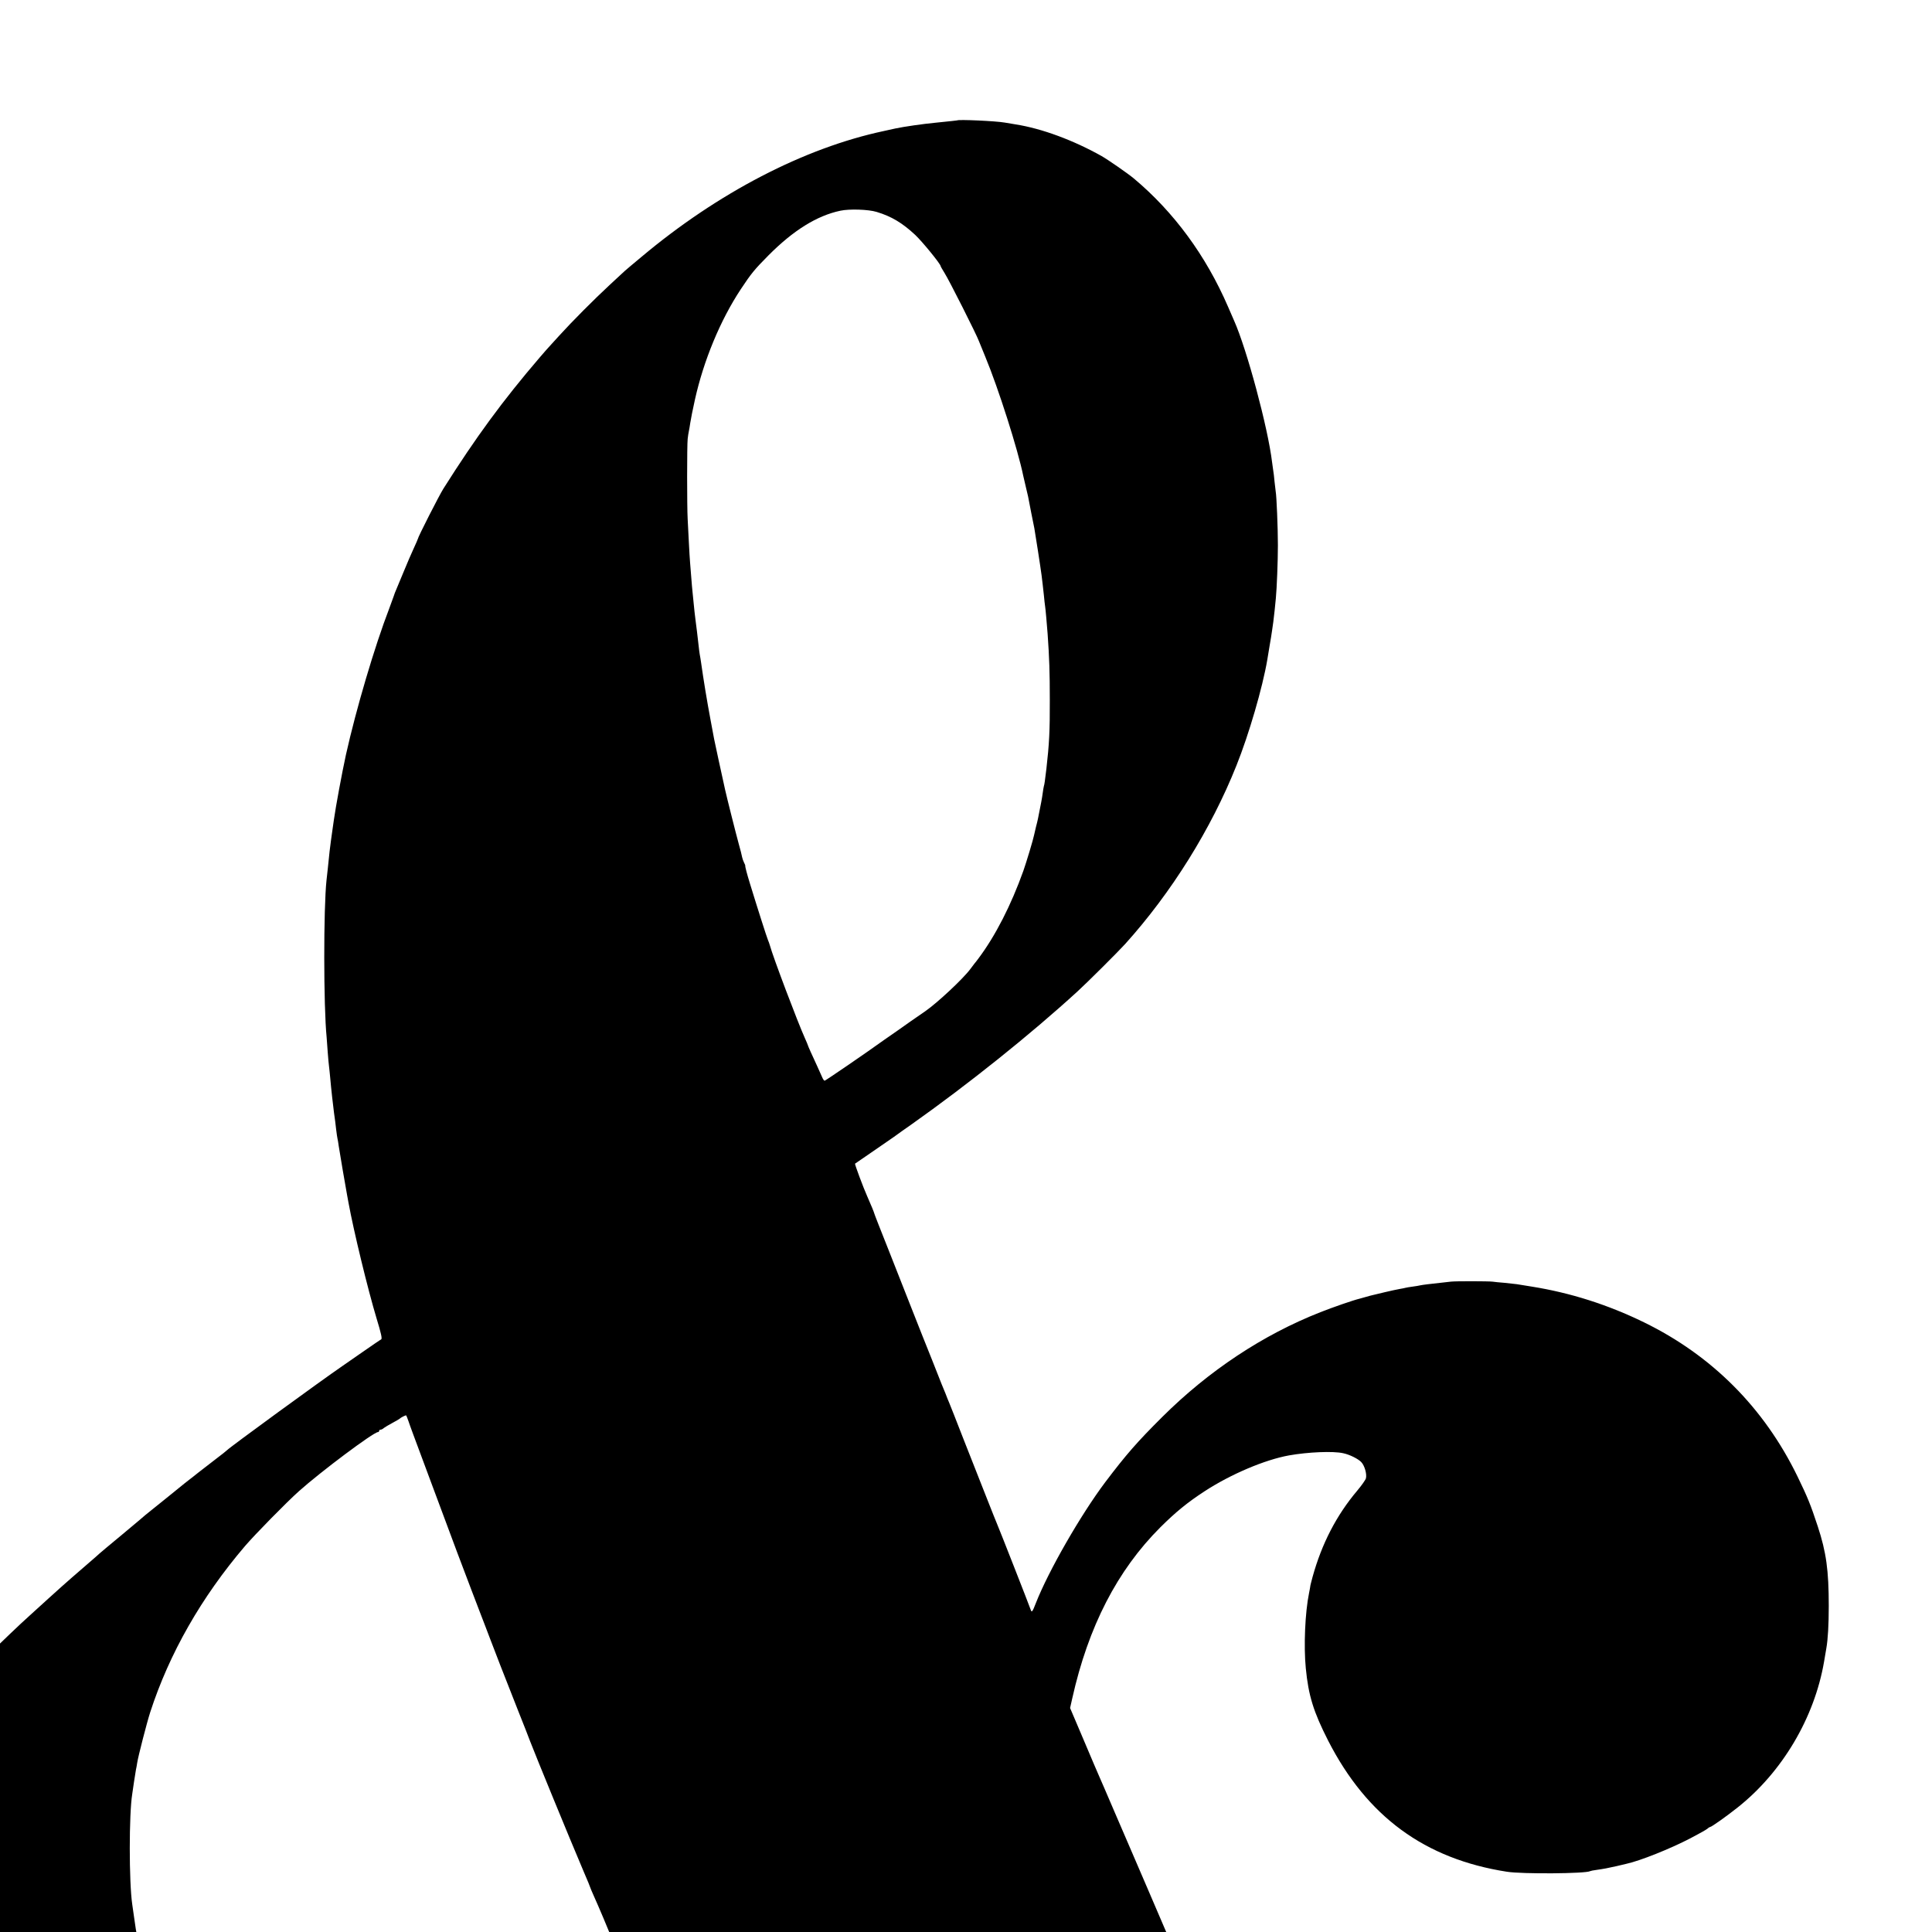
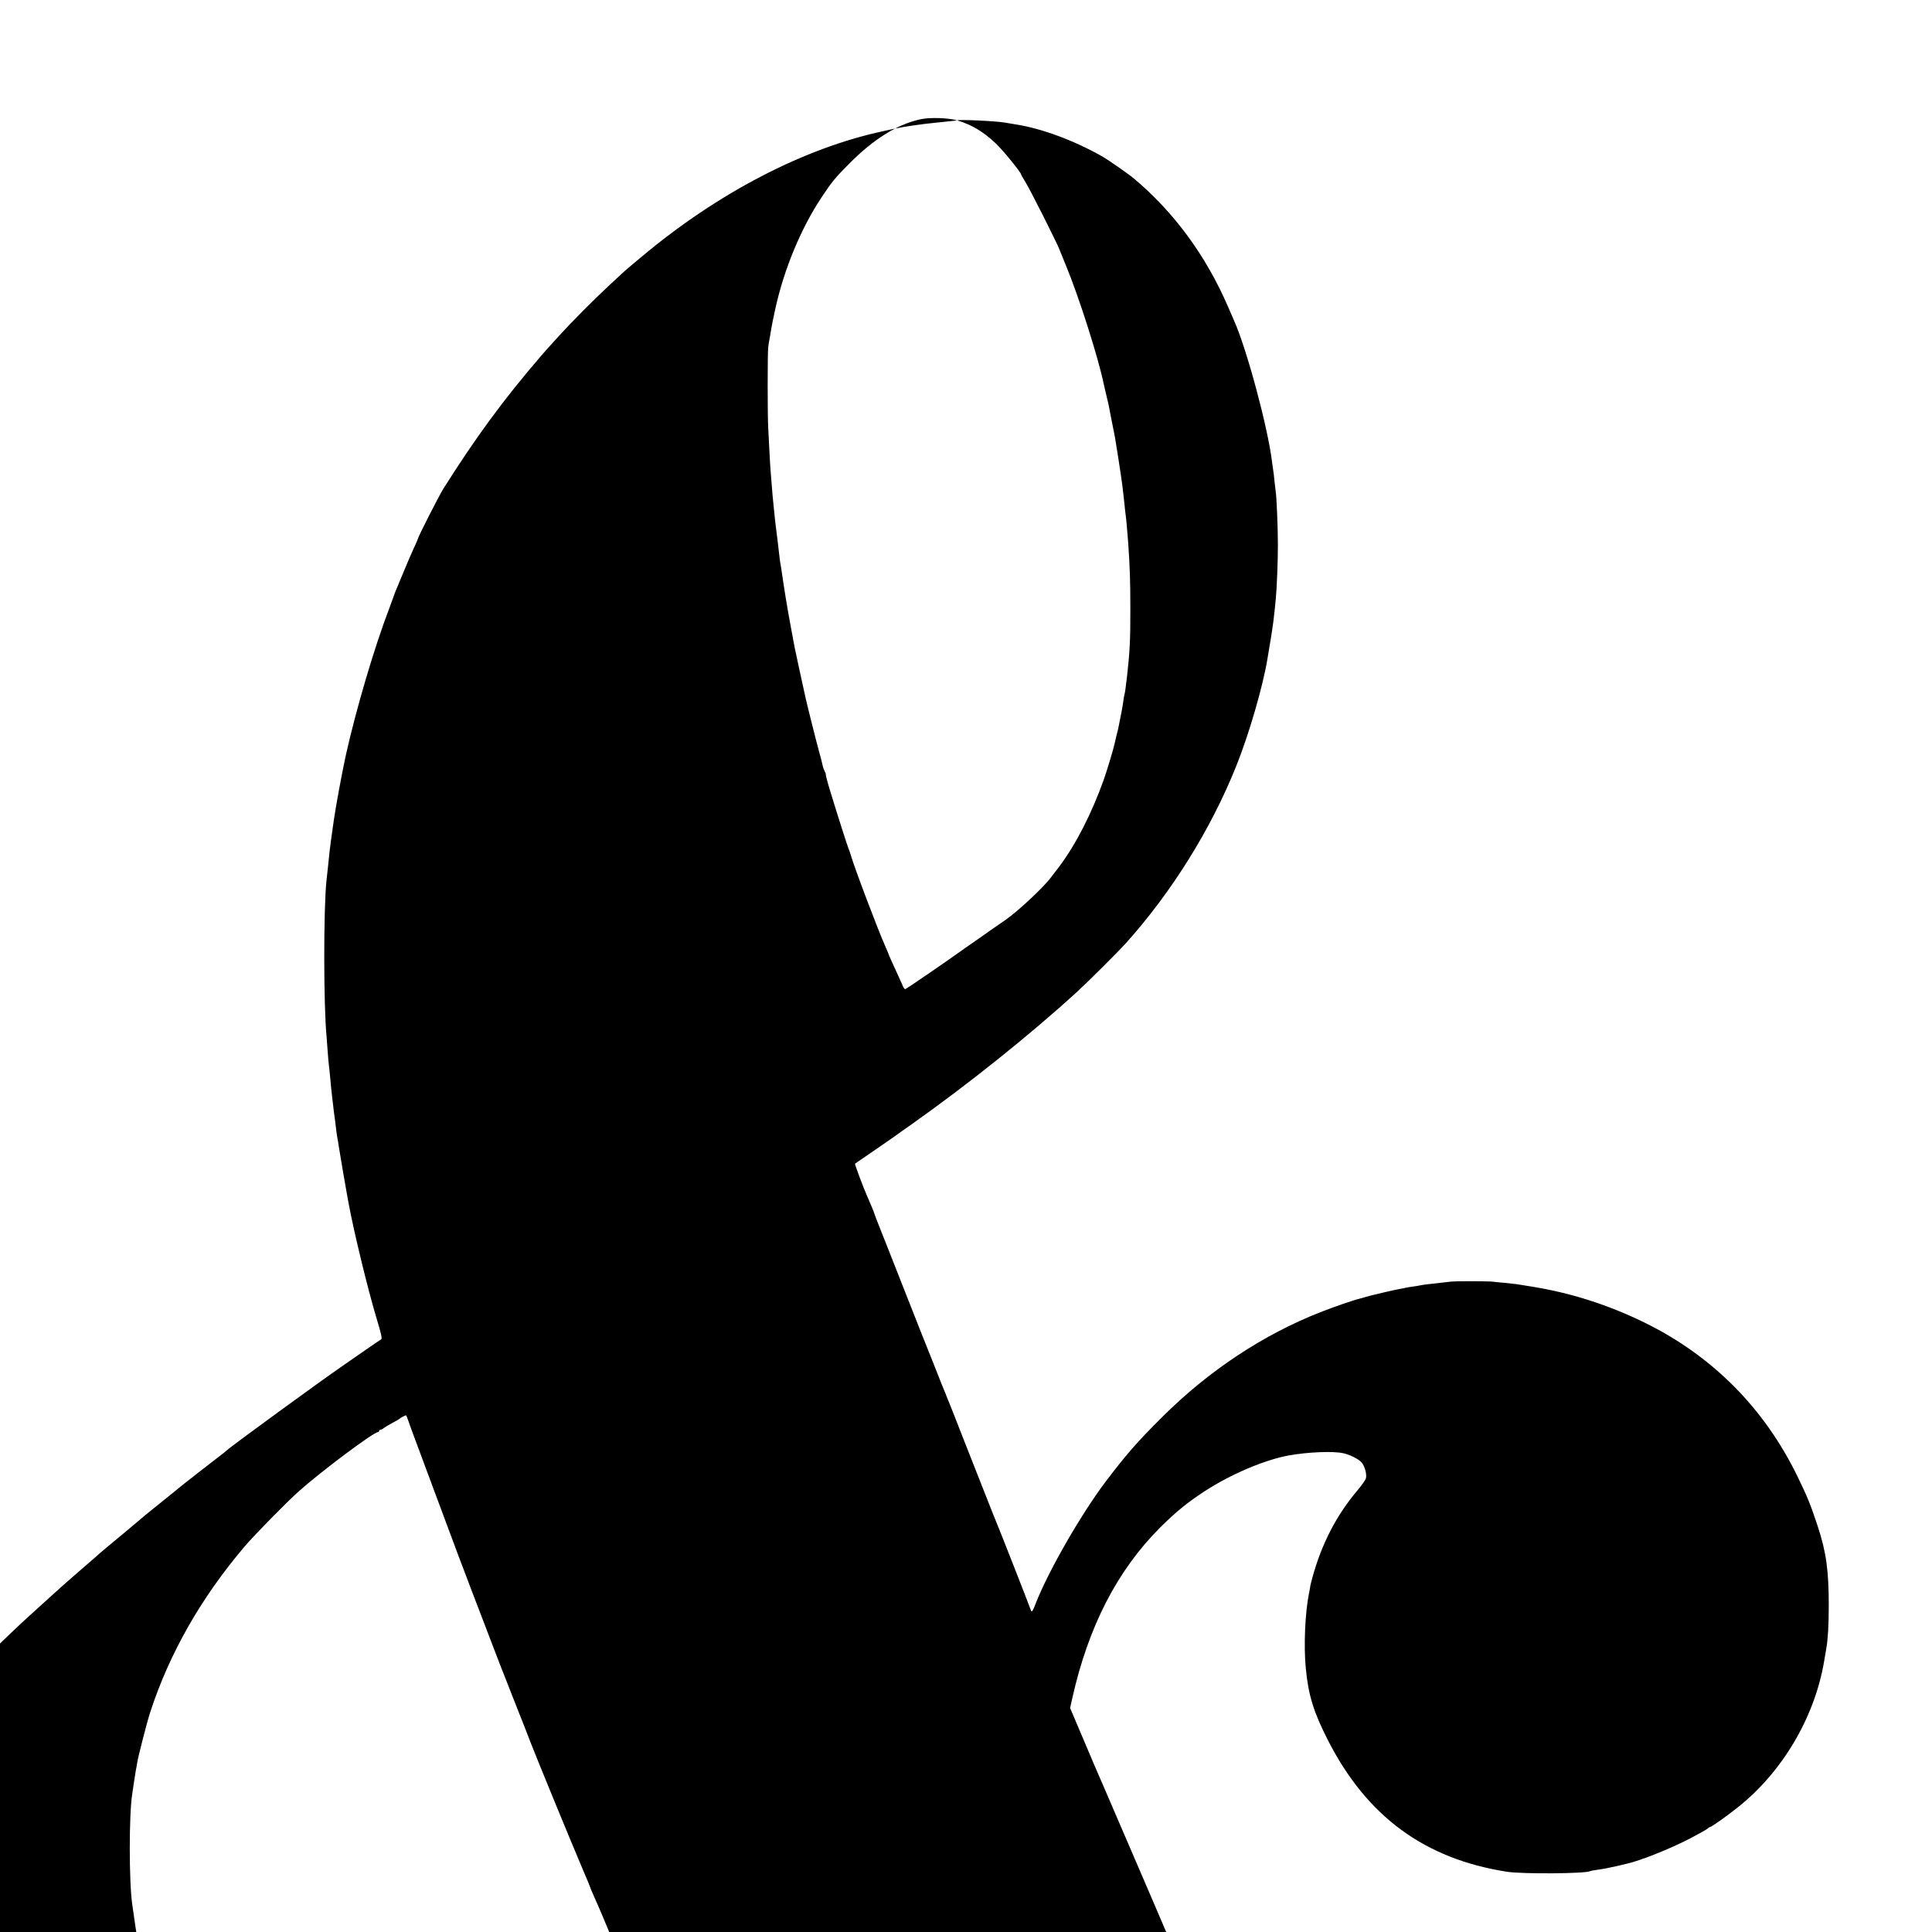
<svg xmlns="http://www.w3.org/2000/svg" version="1.0" width="1600pt" height="1600pt" viewBox="0 0 1600 1600" preserveAspectRatio="xMidYMid meet">
  <g transform="translate(0,1600) scale(0.1,-0.1)" fill="#000000" stroke="none">
-     <path d="M7927 15003 c-2 -1 -50 -6 -177 -19 -106 -10 -265 -33 -335 -48 -11 -3 -54 -12 -95 -21 -659 -140 -1374 -511 -2006 -1041 -71 -59 -134 -112 -140 -118 -7 -6 -60 -56 -120 -111 -138 -128 -313 -304 -423 -425 -47 -52 -88 -97 -91 -100 -3 -3 -35 -39 -70 -80 -306 -357 -529 -661 -798 -1087 -36 -57 -212 -403 -212 -417 0 -2 -15 -37 -34 -78 -19 -40 -55 -125 -81 -188 -26 -63 -54 -130 -62 -149 -8 -18 -19 -45 -23 -60 -5 -14 -21 -57 -35 -96 -123 -319 -276 -838 -360 -1215 -32 -146 -85 -432 -100 -540 -3 -25 -8 -56 -10 -70 -2 -14 -8 -59 -14 -100 -10 -73 -12 -92 -26 -230 -4 -36 -9 -81 -11 -100 -25 -229 -25 -1042 1 -1300 2 -19 6 -75 9 -123 4 -48 8 -102 11 -120 2 -18 7 -61 10 -97 7 -83 24 -233 31 -285 9 -64 11 -77 18 -140 4 -33 9 -67 11 -75 2 -8 7 -35 10 -60 6 -43 60 -358 70 -410 3 -14 8 -41 11 -60 43 -235 159 -714 233 -960 37 -121 47 -166 38 -172 -7 -3 -77 -51 -156 -106 -79 -55 -151 -104 -160 -111 -184 -126 -942 -679 -961 -701 -3 -4 -45 -37 -95 -75 -49 -38 -113 -87 -141 -109 -28 -23 -66 -52 -84 -66 -18 -14 -45 -35 -59 -47 -14 -12 -69 -56 -121 -98 -157 -126 -162 -130 -174 -140 -6 -6 -94 -80 -196 -165 -102 -84 -187 -156 -190 -159 -3 -3 -36 -33 -75 -66 -38 -33 -72 -62 -75 -65 -3 -3 -36 -32 -75 -65 -38 -33 -76 -67 -85 -75 -9 -8 -59 -53 -111 -100 -52 -47 -121 -110 -154 -140 -32 -30 -64 -59 -71 -65 -6 -5 -48 -45 -93 -88 l-81 -78 0 -1194 0 -1195 564 0 565 0 -4 22 c-2 13 -9 59 -15 103 -6 44 -13 91 -15 105 -27 186 -27 746 0 912 2 12 9 59 15 103 7 44 14 89 16 100 3 11 7 36 10 55 8 54 81 337 108 420 158 487 424 953 784 1375 83 97 344 363 447 455 182 163 619 490 655 490 5 0 10 5 10 10 0 6 5 10 12 10 6 0 19 6 27 14 9 7 41 26 71 42 30 16 57 32 60 35 8 9 51 31 54 27 2 -2 10 -23 19 -48 17 -50 18 -53 207 -560 197 -530 222 -596 315 -840 20 -52 50 -129 65 -170 16 -41 38 -100 50 -130 12 -30 30 -77 40 -105 23 -63 123 -319 230 -590 46 -115 91 -230 100 -255 47 -122 324 -798 441 -1073 33 -76 59 -140 59 -143 0 -2 13 -32 28 -66 16 -35 51 -116 78 -180 l49 -118 2306 0 2307 0 -145 338 c-79 185 -151 351 -158 367 -8 17 -64 147 -125 290 -61 143 -118 274 -126 292 -26 60 -42 96 -142 333 l-100 235 18 80 c133 595 373 1060 729 1416 129 128 223 205 367 299 216 141 499 261 699 297 158 28 366 37 449 18 53 -11 123 -46 149 -73 28 -29 48 -99 39 -135 -3 -12 -35 -58 -72 -102 -173 -205 -294 -440 -370 -715 -11 -41 -20 -76 -19 -78 0 -1 -4 -26 -10 -55 -33 -160 -45 -440 -27 -622 22 -228 64 -362 185 -600 322 -629 800 -980 1481 -1086 128 -20 653 -16 689 5 3 2 26 7 51 10 63 9 95 15 170 32 36 9 72 17 80 19 111 24 362 124 529 211 69 36 133 72 142 80 8 8 19 14 22 14 11 0 135 88 227 161 370 293 636 743 716 1207 8 48 17 98 19 112 13 74 20 194 20 350 0 296 -21 446 -91 659 -60 182 -84 241 -169 416 -276 566 -707 999 -1270 1274 -299 146 -610 245 -930 296 -55 9 -111 18 -124 20 -13 2 -58 7 -100 11 -42 3 -87 8 -101 10 -33 4 -306 5 -345 0 -55 -6 -150 -17 -195 -22 -25 -3 -52 -7 -60 -9 -8 -2 -35 -7 -60 -10 -25 -3 -52 -8 -60 -10 -8 -2 -31 -7 -50 -10 -19 -3 -73 -15 -120 -26 -47 -11 -92 -22 -100 -24 -8 -1 -35 -9 -60 -16 -25 -7 -47 -13 -50 -14 -54 -13 -216 -69 -325 -112 -476 -187 -925 -485 -1309 -867 -209 -208 -299 -311 -473 -541 -203 -270 -470 -735 -574 -1000 -29 -75 -35 -83 -44 -54 -8 25 -257 661 -280 714 -15 34 -110 277 -275 695 -61 157 -115 294 -120 305 -5 11 -19 45 -30 75 -12 30 -26 64 -31 75 -4 11 -40 101 -79 200 -39 99 -75 189 -80 200 -5 11 -42 106 -83 210 -41 105 -129 327 -195 495 -67 168 -122 308 -122 312 -1 7 -25 66 -59 143 -30 66 -104 265 -100 268 2 2 63 44 134 92 72 49 156 107 187 129 31 23 96 69 145 103 472 334 987 746 1377 1103 77 70 338 330 394 392 383 425 712 952 922 1479 103 257 216 645 255 874 3 17 11 68 19 115 8 47 18 105 21 130 3 25 8 56 10 70 2 14 7 57 11 95 4 39 8 84 10 100 8 83 17 307 17 440 0 143 -11 407 -18 443 -1 9 -6 48 -10 85 -3 37 -8 76 -10 86 -2 10 -6 42 -10 72 -34 286 -210 939 -315 1174 -5 11 -28 63 -50 115 -183 423 -448 784 -780 1062 -49 41 -212 154 -266 185 -233 131 -496 229 -714 263 -36 6 -76 13 -90 15 -73 13 -384 27 -393 18z m-667 -758 c123 -37 214 -92 320 -191 61 -58 210 -241 210 -258 0 -3 15 -29 33 -58 36 -56 266 -512 284 -563 6 -16 30 -75 53 -130 108 -260 270 -769 314 -985 3 -14 12 -52 20 -86 8 -34 17 -72 20 -85 6 -32 46 -239 52 -264 6 -31 53 -334 60 -390 3 -27 7 -61 9 -75 2 -14 6 -54 10 -90 3 -36 8 -76 10 -90 4 -24 14 -140 21 -230 14 -199 18 -319 18 -545 1 -259 -5 -368 -28 -570 -13 -107 -16 -130 -21 -145 -2 -8 -7 -35 -10 -60 -5 -39 -15 -91 -39 -210 -3 -14 -10 -45 -17 -70 -6 -25 -13 -54 -15 -65 -7 -37 -65 -229 -89 -297 -102 -285 -231 -537 -370 -723 -16 -22 -32 -42 -35 -45 -3 -3 -18 -23 -34 -45 -59 -80 -273 -280 -374 -350 -56 -38 -110 -76 -120 -83 -9 -7 -55 -39 -102 -72 -47 -32 -98 -68 -115 -80 -157 -113 -489 -340 -496 -340 -5 0 -15 15 -22 33 -8 17 -25 57 -39 87 -44 95 -78 170 -78 175 0 2 -11 28 -24 57 -61 135 -265 675 -290 768 -4 14 -11 34 -16 45 -8 17 -91 277 -150 470 -24 78 -40 139 -38 145 1 3 -4 14 -10 26 -6 11 -13 32 -16 45 -2 13 -15 65 -29 114 -20 72 -97 377 -112 445 -29 132 -88 401 -91 420 -3 14 -16 84 -29 155 -31 165 -58 330 -80 485 -3 19 -7 46 -10 60 -2 14 -7 45 -9 70 -12 104 -17 149 -26 215 -5 39 -12 99 -15 135 -3 36 -8 81 -10 100 -2 19 -7 71 -10 115 -3 44 -8 100 -10 125 -2 25 -7 99 -10 165 -4 66 -8 154 -10 195 -6 103 -6 616 0 665 2 22 7 51 10 65 3 14 8 43 11 65 5 33 21 115 39 195 72 324 210 658 380 915 87 131 112 162 230 281 205 206 400 328 595 369 74 16 232 11 300 -10z" />
+     <path d="M7927 15003 c-2 -1 -50 -6 -177 -19 -106 -10 -265 -33 -335 -48 -11 -3 -54 -12 -95 -21 -659 -140 -1374 -511 -2006 -1041 -71 -59 -134 -112 -140 -118 -7 -6 -60 -56 -120 -111 -138 -128 -313 -304 -423 -425 -47 -52 -88 -97 -91 -100 -3 -3 -35 -39 -70 -80 -306 -357 -529 -661 -798 -1087 -36 -57 -212 -403 -212 -417 0 -2 -15 -37 -34 -78 -19 -40 -55 -125 -81 -188 -26 -63 -54 -130 -62 -149 -8 -18 -19 -45 -23 -60 -5 -14 -21 -57 -35 -96 -123 -319 -276 -838 -360 -1215 -32 -146 -85 -432 -100 -540 -3 -25 -8 -56 -10 -70 -2 -14 -8 -59 -14 -100 -10 -73 -12 -92 -26 -230 -4 -36 -9 -81 -11 -100 -25 -229 -25 -1042 1 -1300 2 -19 6 -75 9 -123 4 -48 8 -102 11 -120 2 -18 7 -61 10 -97 7 -83 24 -233 31 -285 9 -64 11 -77 18 -140 4 -33 9 -67 11 -75 2 -8 7 -35 10 -60 6 -43 60 -358 70 -410 3 -14 8 -41 11 -60 43 -235 159 -714 233 -960 37 -121 47 -166 38 -172 -7 -3 -77 -51 -156 -106 -79 -55 -151 -104 -160 -111 -184 -126 -942 -679 -961 -701 -3 -4 -45 -37 -95 -75 -49 -38 -113 -87 -141 -109 -28 -23 -66 -52 -84 -66 -18 -14 -45 -35 -59 -47 -14 -12 -69 -56 -121 -98 -157 -126 -162 -130 -174 -140 -6 -6 -94 -80 -196 -165 -102 -84 -187 -156 -190 -159 -3 -3 -36 -33 -75 -66 -38 -33 -72 -62 -75 -65 -3 -3 -36 -32 -75 -65 -38 -33 -76 -67 -85 -75 -9 -8 -59 -53 -111 -100 -52 -47 -121 -110 -154 -140 -32 -30 -64 -59 -71 -65 -6 -5 -48 -45 -93 -88 l-81 -78 0 -1194 0 -1195 564 0 565 0 -4 22 c-2 13 -9 59 -15 103 -6 44 -13 91 -15 105 -27 186 -27 746 0 912 2 12 9 59 15 103 7 44 14 89 16 100 3 11 7 36 10 55 8 54 81 337 108 420 158 487 424 953 784 1375 83 97 344 363 447 455 182 163 619 490 655 490 5 0 10 5 10 10 0 6 5 10 12 10 6 0 19 6 27 14 9 7 41 26 71 42 30 16 57 32 60 35 8 9 51 31 54 27 2 -2 10 -23 19 -48 17 -50 18 -53 207 -560 197 -530 222 -596 315 -840 20 -52 50 -129 65 -170 16 -41 38 -100 50 -130 12 -30 30 -77 40 -105 23 -63 123 -319 230 -590 46 -115 91 -230 100 -255 47 -122 324 -798 441 -1073 33 -76 59 -140 59 -143 0 -2 13 -32 28 -66 16 -35 51 -116 78 -180 l49 -118 2306 0 2307 0 -145 338 c-79 185 -151 351 -158 367 -8 17 -64 147 -125 290 -61 143 -118 274 -126 292 -26 60 -42 96 -142 333 l-100 235 18 80 c133 595 373 1060 729 1416 129 128 223 205 367 299 216 141 499 261 699 297 158 28 366 37 449 18 53 -11 123 -46 149 -73 28 -29 48 -99 39 -135 -3 -12 -35 -58 -72 -102 -173 -205 -294 -440 -370 -715 -11 -41 -20 -76 -19 -78 0 -1 -4 -26 -10 -55 -33 -160 -45 -440 -27 -622 22 -228 64 -362 185 -600 322 -629 800 -980 1481 -1086 128 -20 653 -16 689 5 3 2 26 7 51 10 63 9 95 15 170 32 36 9 72 17 80 19 111 24 362 124 529 211 69 36 133 72 142 80 8 8 19 14 22 14 11 0 135 88 227 161 370 293 636 743 716 1207 8 48 17 98 19 112 13 74 20 194 20 350 0 296 -21 446 -91 659 -60 182 -84 241 -169 416 -276 566 -707 999 -1270 1274 -299 146 -610 245 -930 296 -55 9 -111 18 -124 20 -13 2 -58 7 -100 11 -42 3 -87 8 -101 10 -33 4 -306 5 -345 0 -55 -6 -150 -17 -195 -22 -25 -3 -52 -7 -60 -9 -8 -2 -35 -7 -60 -10 -25 -3 -52 -8 -60 -10 -8 -2 -31 -7 -50 -10 -19 -3 -73 -15 -120 -26 -47 -11 -92 -22 -100 -24 -8 -1 -35 -9 -60 -16 -25 -7 -47 -13 -50 -14 -54 -13 -216 -69 -325 -112 -476 -187 -925 -485 -1309 -867 -209 -208 -299 -311 -473 -541 -203 -270 -470 -735 -574 -1000 -29 -75 -35 -83 -44 -54 -8 25 -257 661 -280 714 -15 34 -110 277 -275 695 -61 157 -115 294 -120 305 -5 11 -19 45 -30 75 -12 30 -26 64 -31 75 -4 11 -40 101 -79 200 -39 99 -75 189 -80 200 -5 11 -42 106 -83 210 -41 105 -129 327 -195 495 -67 168 -122 308 -122 312 -1 7 -25 66 -59 143 -30 66 -104 265 -100 268 2 2 63 44 134 92 72 49 156 107 187 129 31 23 96 69 145 103 472 334 987 746 1377 1103 77 70 338 330 394 392 383 425 712 952 922 1479 103 257 216 645 255 874 3 17 11 68 19 115 8 47 18 105 21 130 3 25 8 56 10 70 2 14 7 57 11 95 4 39 8 84 10 100 8 83 17 307 17 440 0 143 -11 407 -18 443 -1 9 -6 48 -10 85 -3 37 -8 76 -10 86 -2 10 -6 42 -10 72 -34 286 -210 939 -315 1174 -5 11 -28 63 -50 115 -183 423 -448 784 -780 1062 -49 41 -212 154 -266 185 -233 131 -496 229 -714 263 -36 6 -76 13 -90 15 -73 13 -384 27 -393 18z c123 -37 214 -92 320 -191 61 -58 210 -241 210 -258 0 -3 15 -29 33 -58 36 -56 266 -512 284 -563 6 -16 30 -75 53 -130 108 -260 270 -769 314 -985 3 -14 12 -52 20 -86 8 -34 17 -72 20 -85 6 -32 46 -239 52 -264 6 -31 53 -334 60 -390 3 -27 7 -61 9 -75 2 -14 6 -54 10 -90 3 -36 8 -76 10 -90 4 -24 14 -140 21 -230 14 -199 18 -319 18 -545 1 -259 -5 -368 -28 -570 -13 -107 -16 -130 -21 -145 -2 -8 -7 -35 -10 -60 -5 -39 -15 -91 -39 -210 -3 -14 -10 -45 -17 -70 -6 -25 -13 -54 -15 -65 -7 -37 -65 -229 -89 -297 -102 -285 -231 -537 -370 -723 -16 -22 -32 -42 -35 -45 -3 -3 -18 -23 -34 -45 -59 -80 -273 -280 -374 -350 -56 -38 -110 -76 -120 -83 -9 -7 -55 -39 -102 -72 -47 -32 -98 -68 -115 -80 -157 -113 -489 -340 -496 -340 -5 0 -15 15 -22 33 -8 17 -25 57 -39 87 -44 95 -78 170 -78 175 0 2 -11 28 -24 57 -61 135 -265 675 -290 768 -4 14 -11 34 -16 45 -8 17 -91 277 -150 470 -24 78 -40 139 -38 145 1 3 -4 14 -10 26 -6 11 -13 32 -16 45 -2 13 -15 65 -29 114 -20 72 -97 377 -112 445 -29 132 -88 401 -91 420 -3 14 -16 84 -29 155 -31 165 -58 330 -80 485 -3 19 -7 46 -10 60 -2 14 -7 45 -9 70 -12 104 -17 149 -26 215 -5 39 -12 99 -15 135 -3 36 -8 81 -10 100 -2 19 -7 71 -10 115 -3 44 -8 100 -10 125 -2 25 -7 99 -10 165 -4 66 -8 154 -10 195 -6 103 -6 616 0 665 2 22 7 51 10 65 3 14 8 43 11 65 5 33 21 115 39 195 72 324 210 658 380 915 87 131 112 162 230 281 205 206 400 328 595 369 74 16 232 11 300 -10z" />
  </g>
</svg>